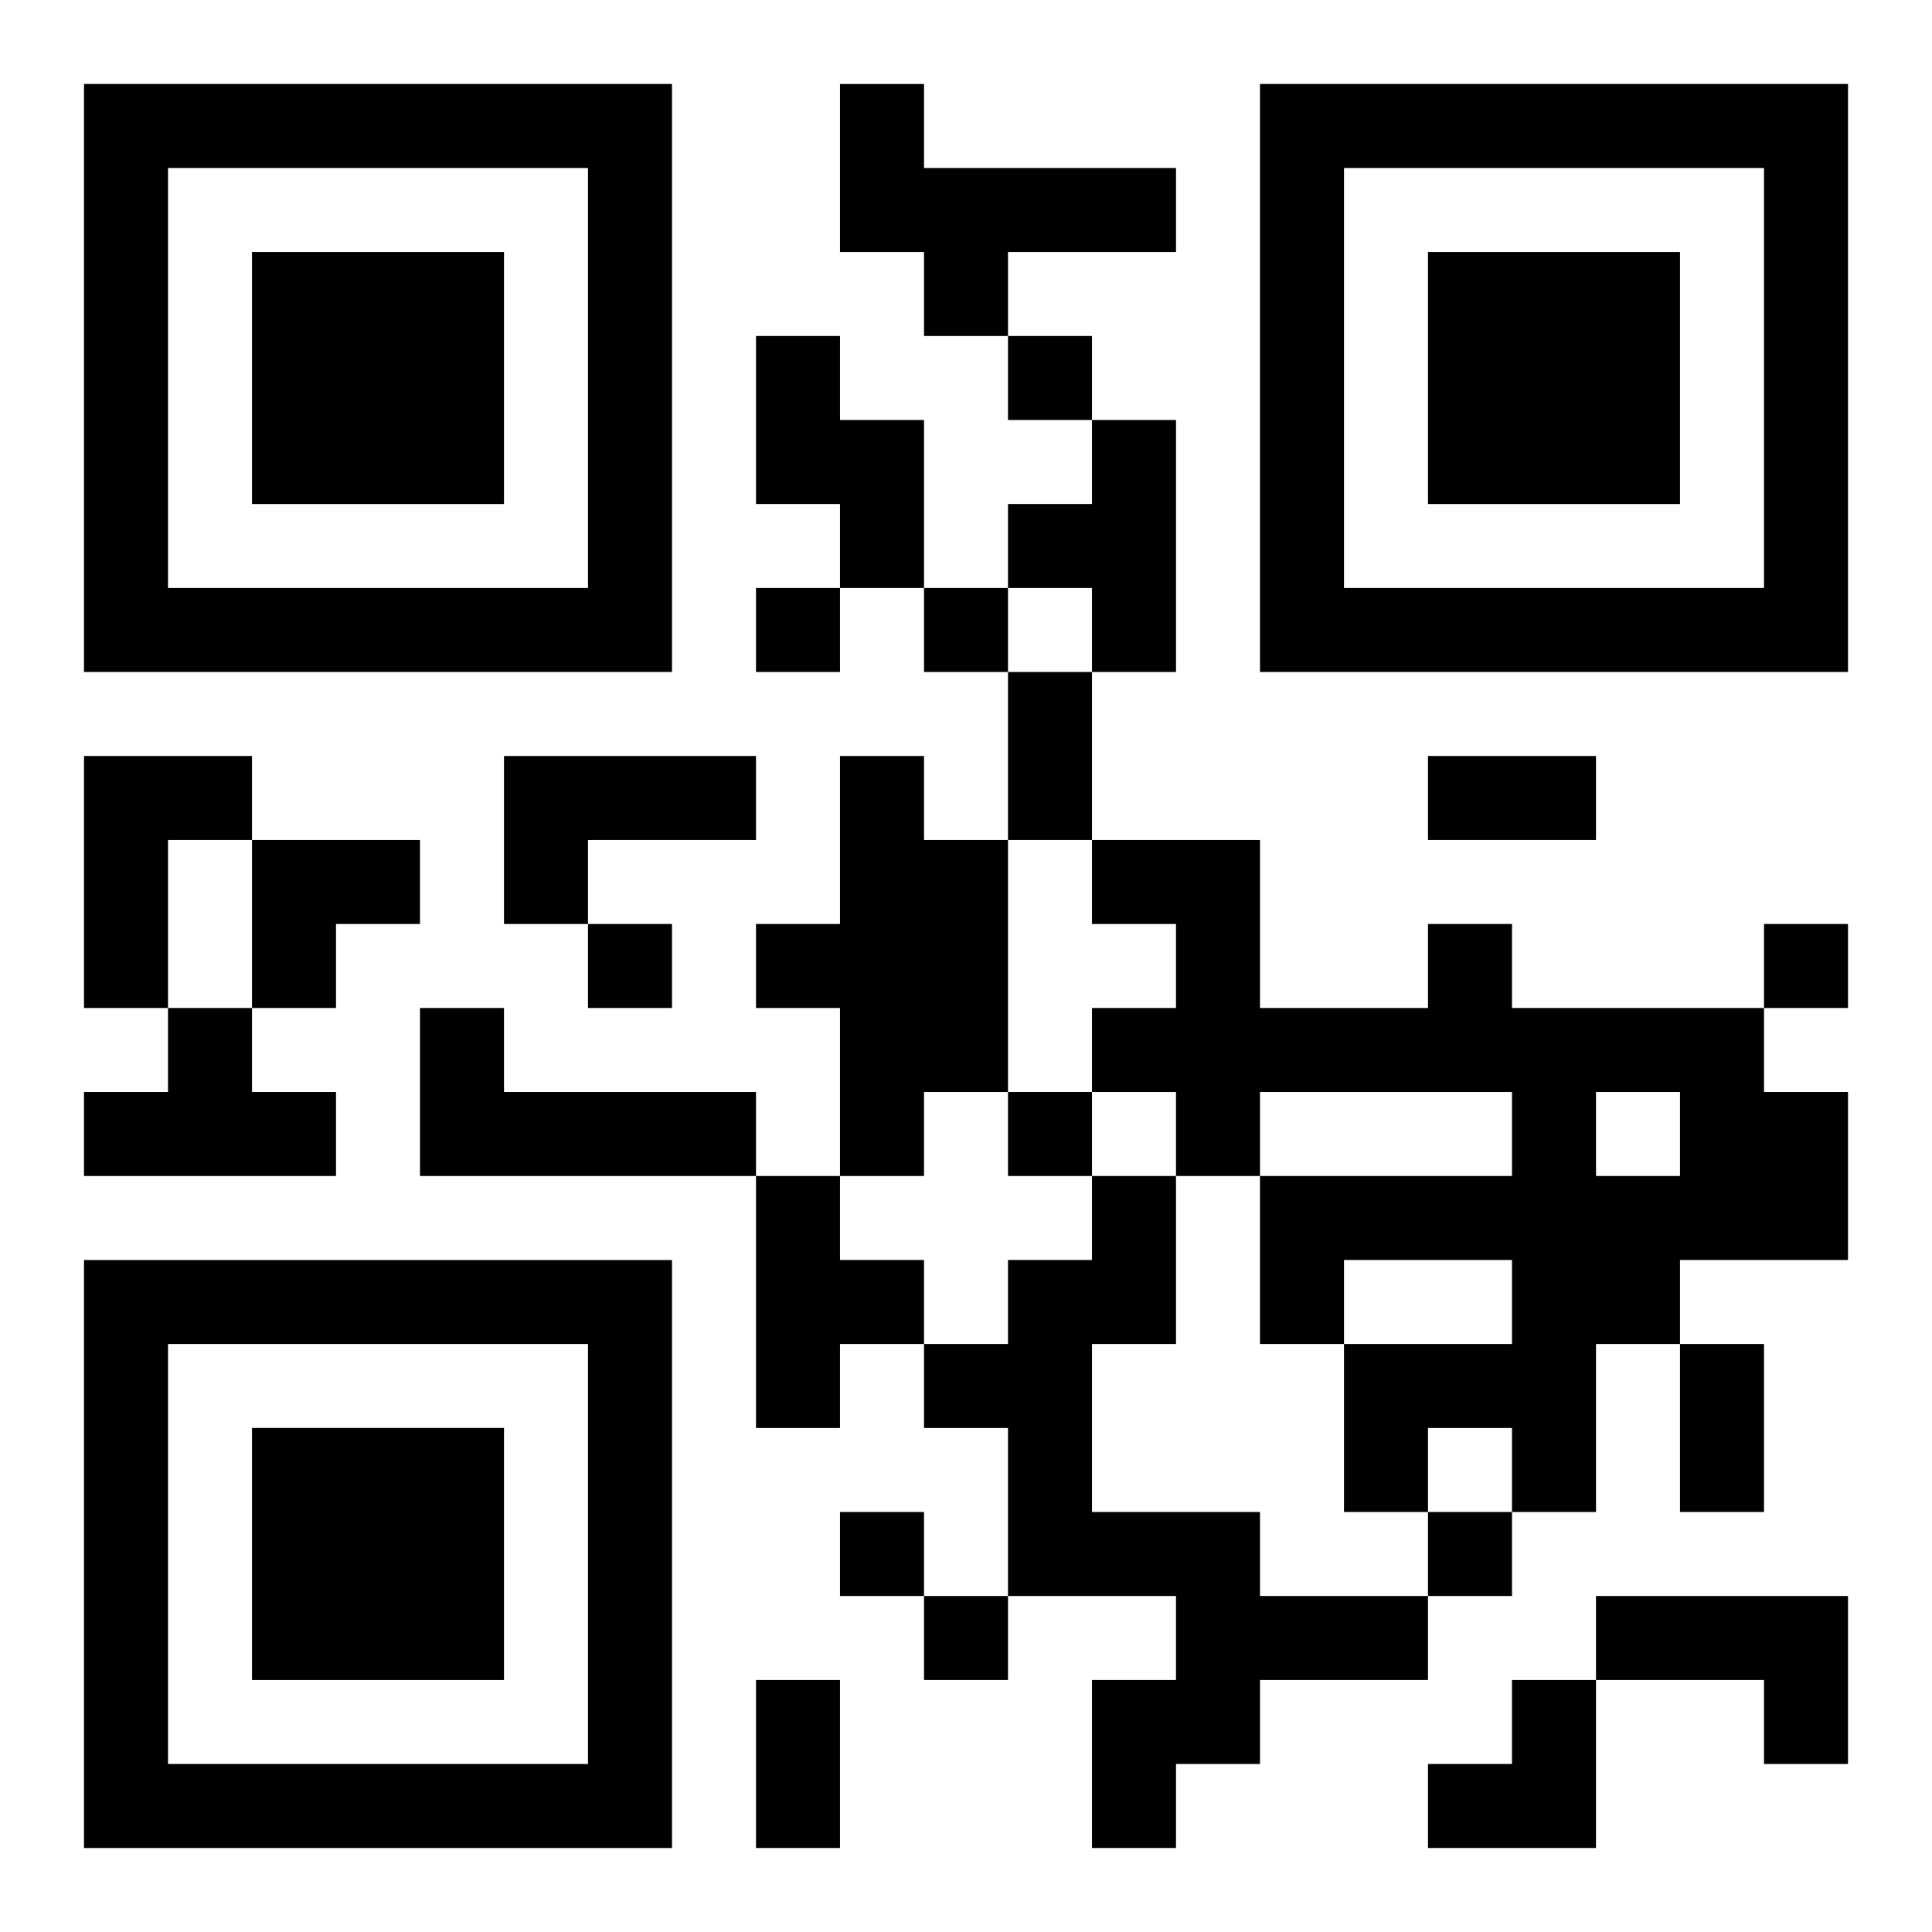
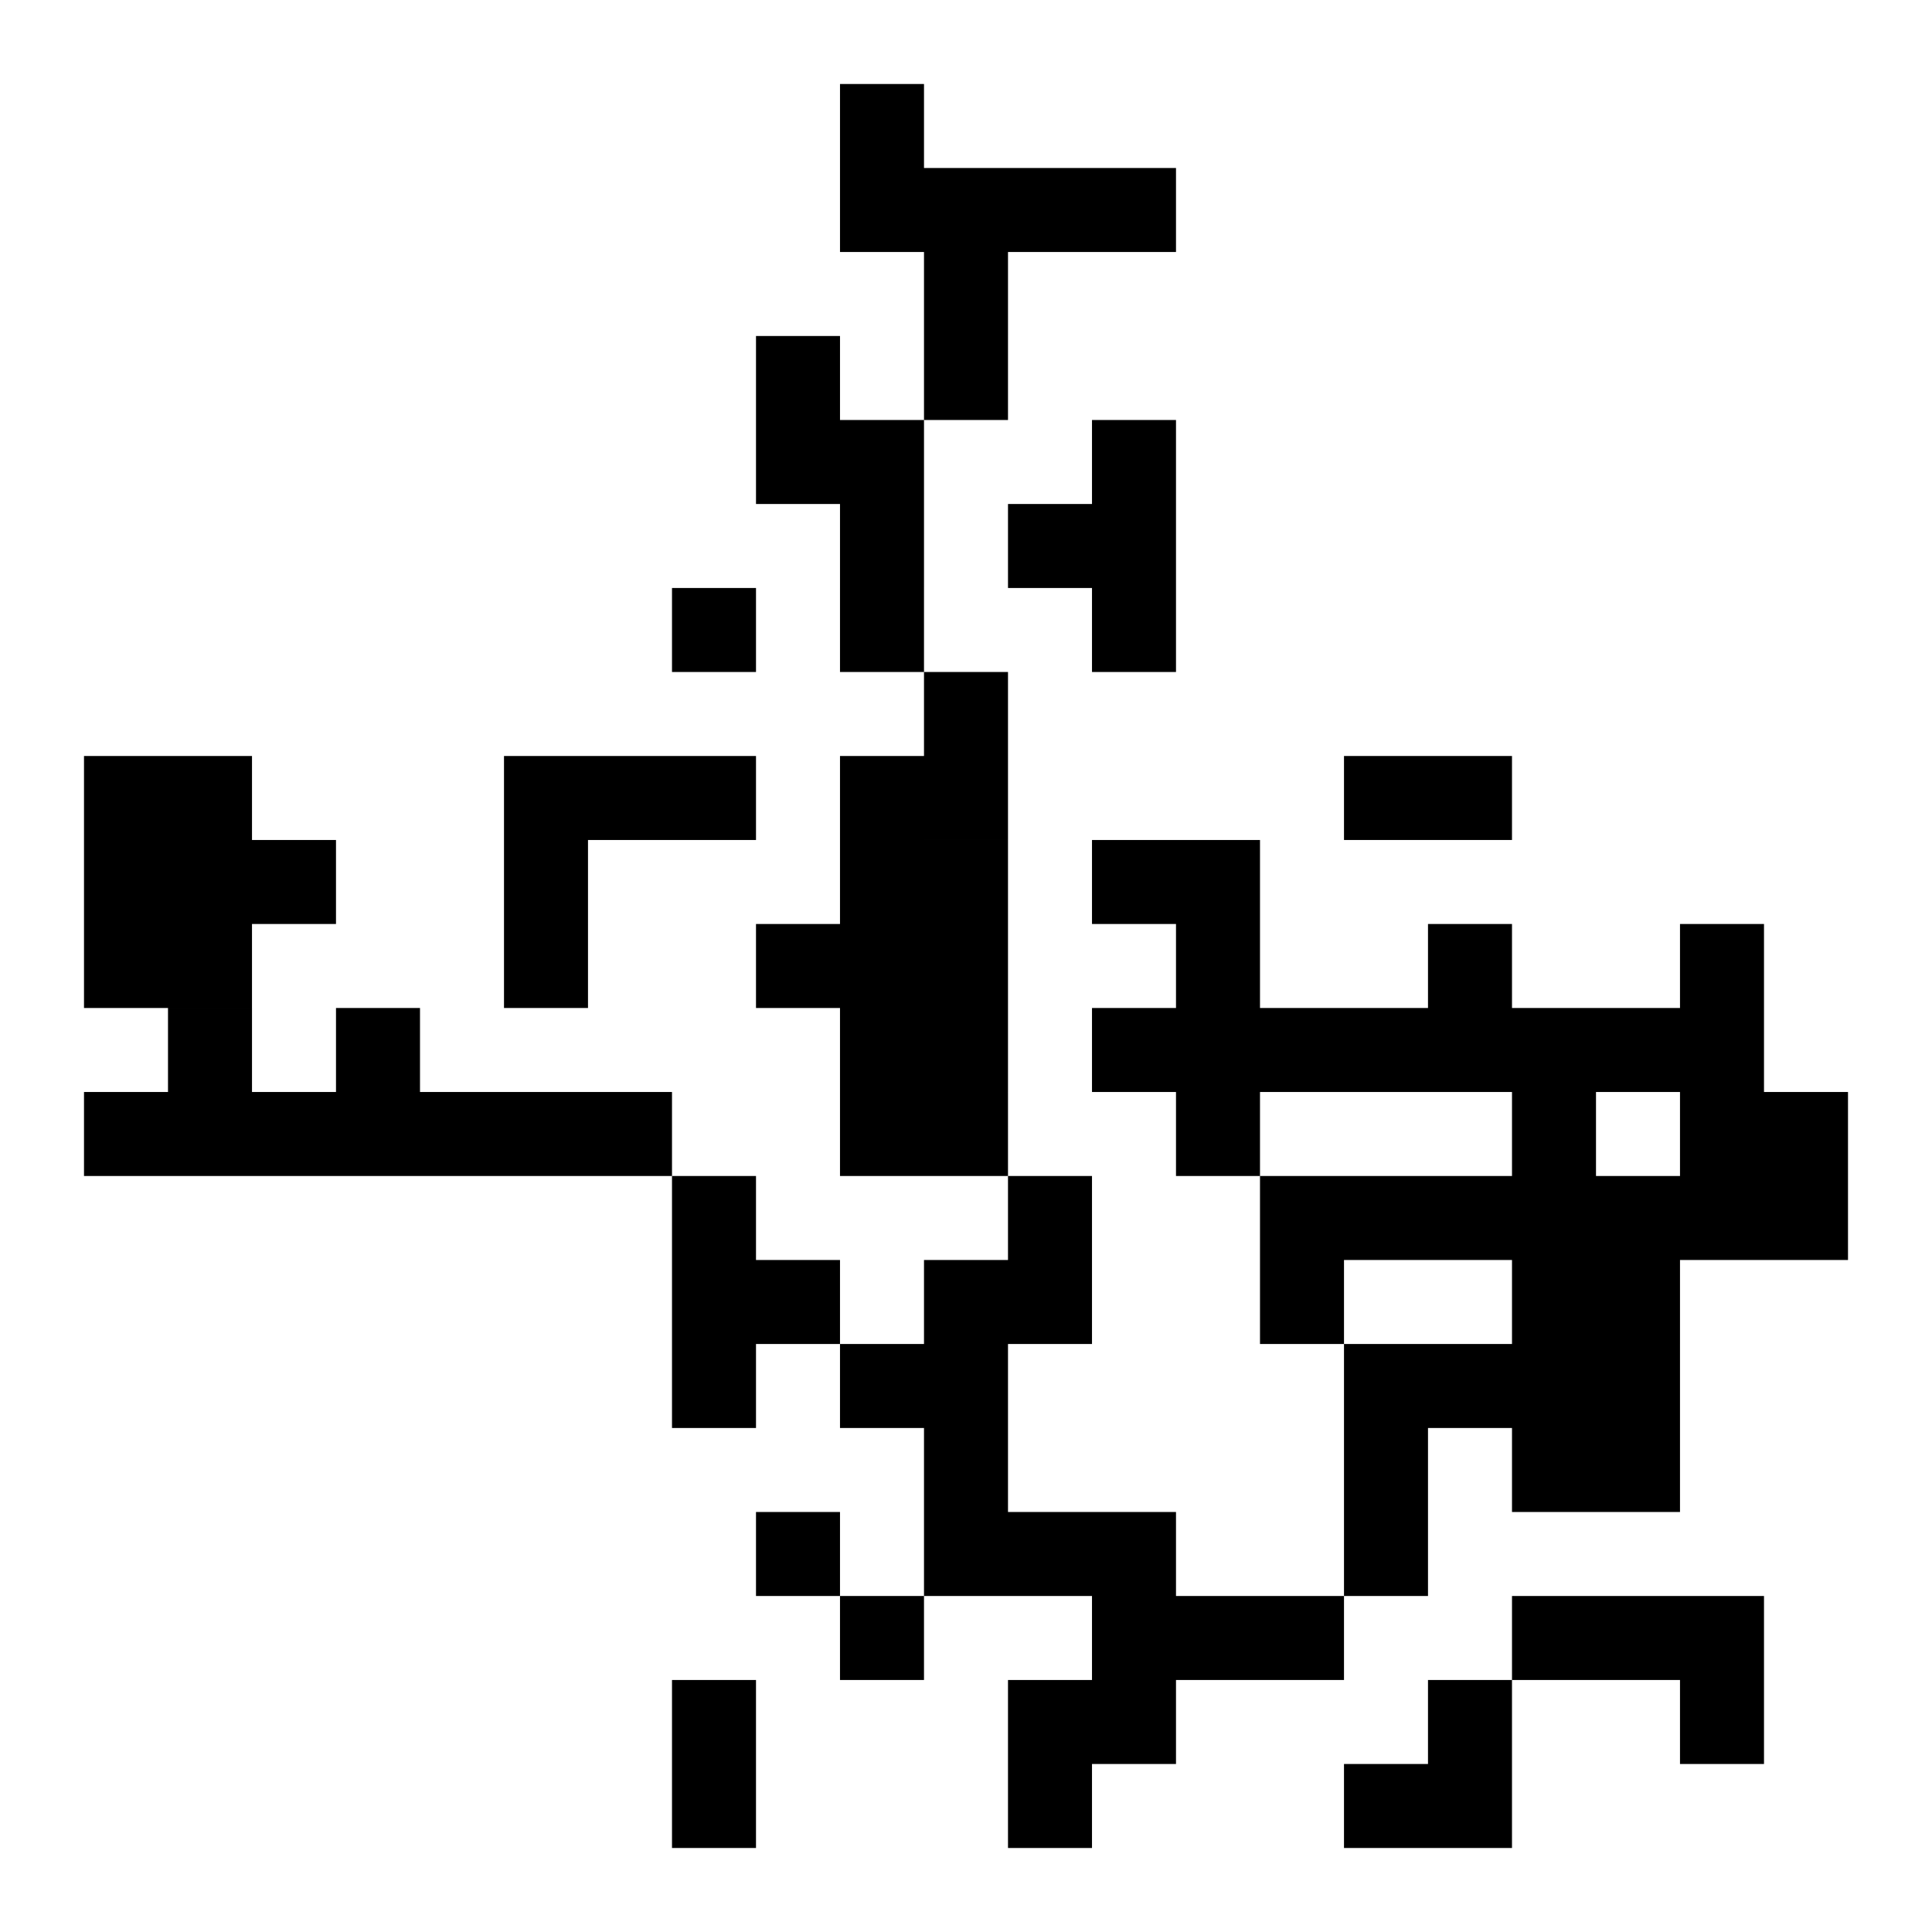
<svg xmlns="http://www.w3.org/2000/svg" xmlns:xlink="http://www.w3.org/1999/xlink" width="250" height="250" baseProfile="full" version="1.1" viewBox="-1 -1 23 23">
  <symbol id="a">
-     <path d="m0 7v7h7v-7h-7zm1 1h5v5h-5v-5zm1 1v3h3v-3h-3z" />
-   </symbol>
+     </symbol>
  <use y="-7" xlink:href="#a" />
  <use y="7" xlink:href="#a" />
  <use x="14" y="-7" xlink:href="#a" />
-   <path d="m9 0h1v1h3v1h-2v1h-1v-1h-1v-2m-1 3h1v1h1v2h-1v-1h-1v-2m4 1h1v3h-1v-1h-1v-1h1v-1m-12 4h2v1h-1v2h-1v-3m5 0h3v1h-2v1h-1v-2m4 0h1v1h1v3h-1v1h-1v-2h-1v-1h1v-2m7 2h1v1h3v1h1v2h-2v1h-1v2h-1v-1h-1v1h-1v-2h2v-1h-2v1h-1v-2h3v-1h-3v1h-1v-1h-1v-1h1v-1h-1v-1h2v2h2v-1m2 2v1h1v-1h-1m-17-1h1v1h1v1h-3v-1h1v-1m3 0h1v1h3v1h-4v-2m4 2h1v1h1v1h-1v1h-1v-3m4 0h1v2h-1v2h2v1h2v1h-2v1h-1v1h-1v-2h1v-1h-2v-2h-1v-1h1v-1h1v-1m6 5h3v2h-1v-1h-2v-1m-7-15v1h1v-1h-1m-3 3v1h1v-1h-1m2 0v1h1v-1h-1m-4 4v1h1v-1h-1m14 0v1h1v-1h-1m-9 2v1h1v-1h-1m-2 5v1h1v-1h-1m7 0v1h1v-1h-1m-6 1v1h1v-1h-1m1-11h1v2h-1v-2m5 1h2v1h-2v-1m3 7h1v2h-1v-2m-11 4h1v2h-1v-2m-6-10h2v1h-1v1h-1zm14 10m1 0h1v2h-2v-1h1z" />
+   <path d="m9 0h1v1h3v1h-2v1h-1v-1h-1v-2m-1 3h1v1h1v2h-1v-1h-1v-2m4 1h1v3h-1v-1h-1v-1h1v-1m-12 4h2v1h-1v2h-1v-3m5 0h3v1h-2v1h-1v-2m4 0h1v1h1v3h-1v1h-1v-2h-1v-1h1v-2m7 2h1v1h3v1h1v2h-2v1h-1v2h-1v-1h-1v1h-1v-2h2v-1h-2v1h-1v-2h3v-1h-3v1h-1v-1h-1v-1h1v-1h-1v-1h2v2h2v-1m2 2v1h1v-1h-1m-17-1h1v1h1v1h-3v-1h1v-1m3 0v1h3v1h-4v-2m4 2h1v1h1v1h-1v1h-1v-3m4 0h1v2h-1v2h2v1h2v1h-2v1h-1v1h-1v-2h1v-1h-2v-2h-1v-1h1v-1h1v-1m6 5h3v2h-1v-1h-2v-1m-7-15v1h1v-1h-1m-3 3v1h1v-1h-1m2 0v1h1v-1h-1m-4 4v1h1v-1h-1m14 0v1h1v-1h-1m-9 2v1h1v-1h-1m-2 5v1h1v-1h-1m7 0v1h1v-1h-1m-6 1v1h1v-1h-1m1-11h1v2h-1v-2m5 1h2v1h-2v-1m3 7h1v2h-1v-2m-11 4h1v2h-1v-2m-6-10h2v1h-1v1h-1zm14 10m1 0h1v2h-2v-1h1z" />
</svg>